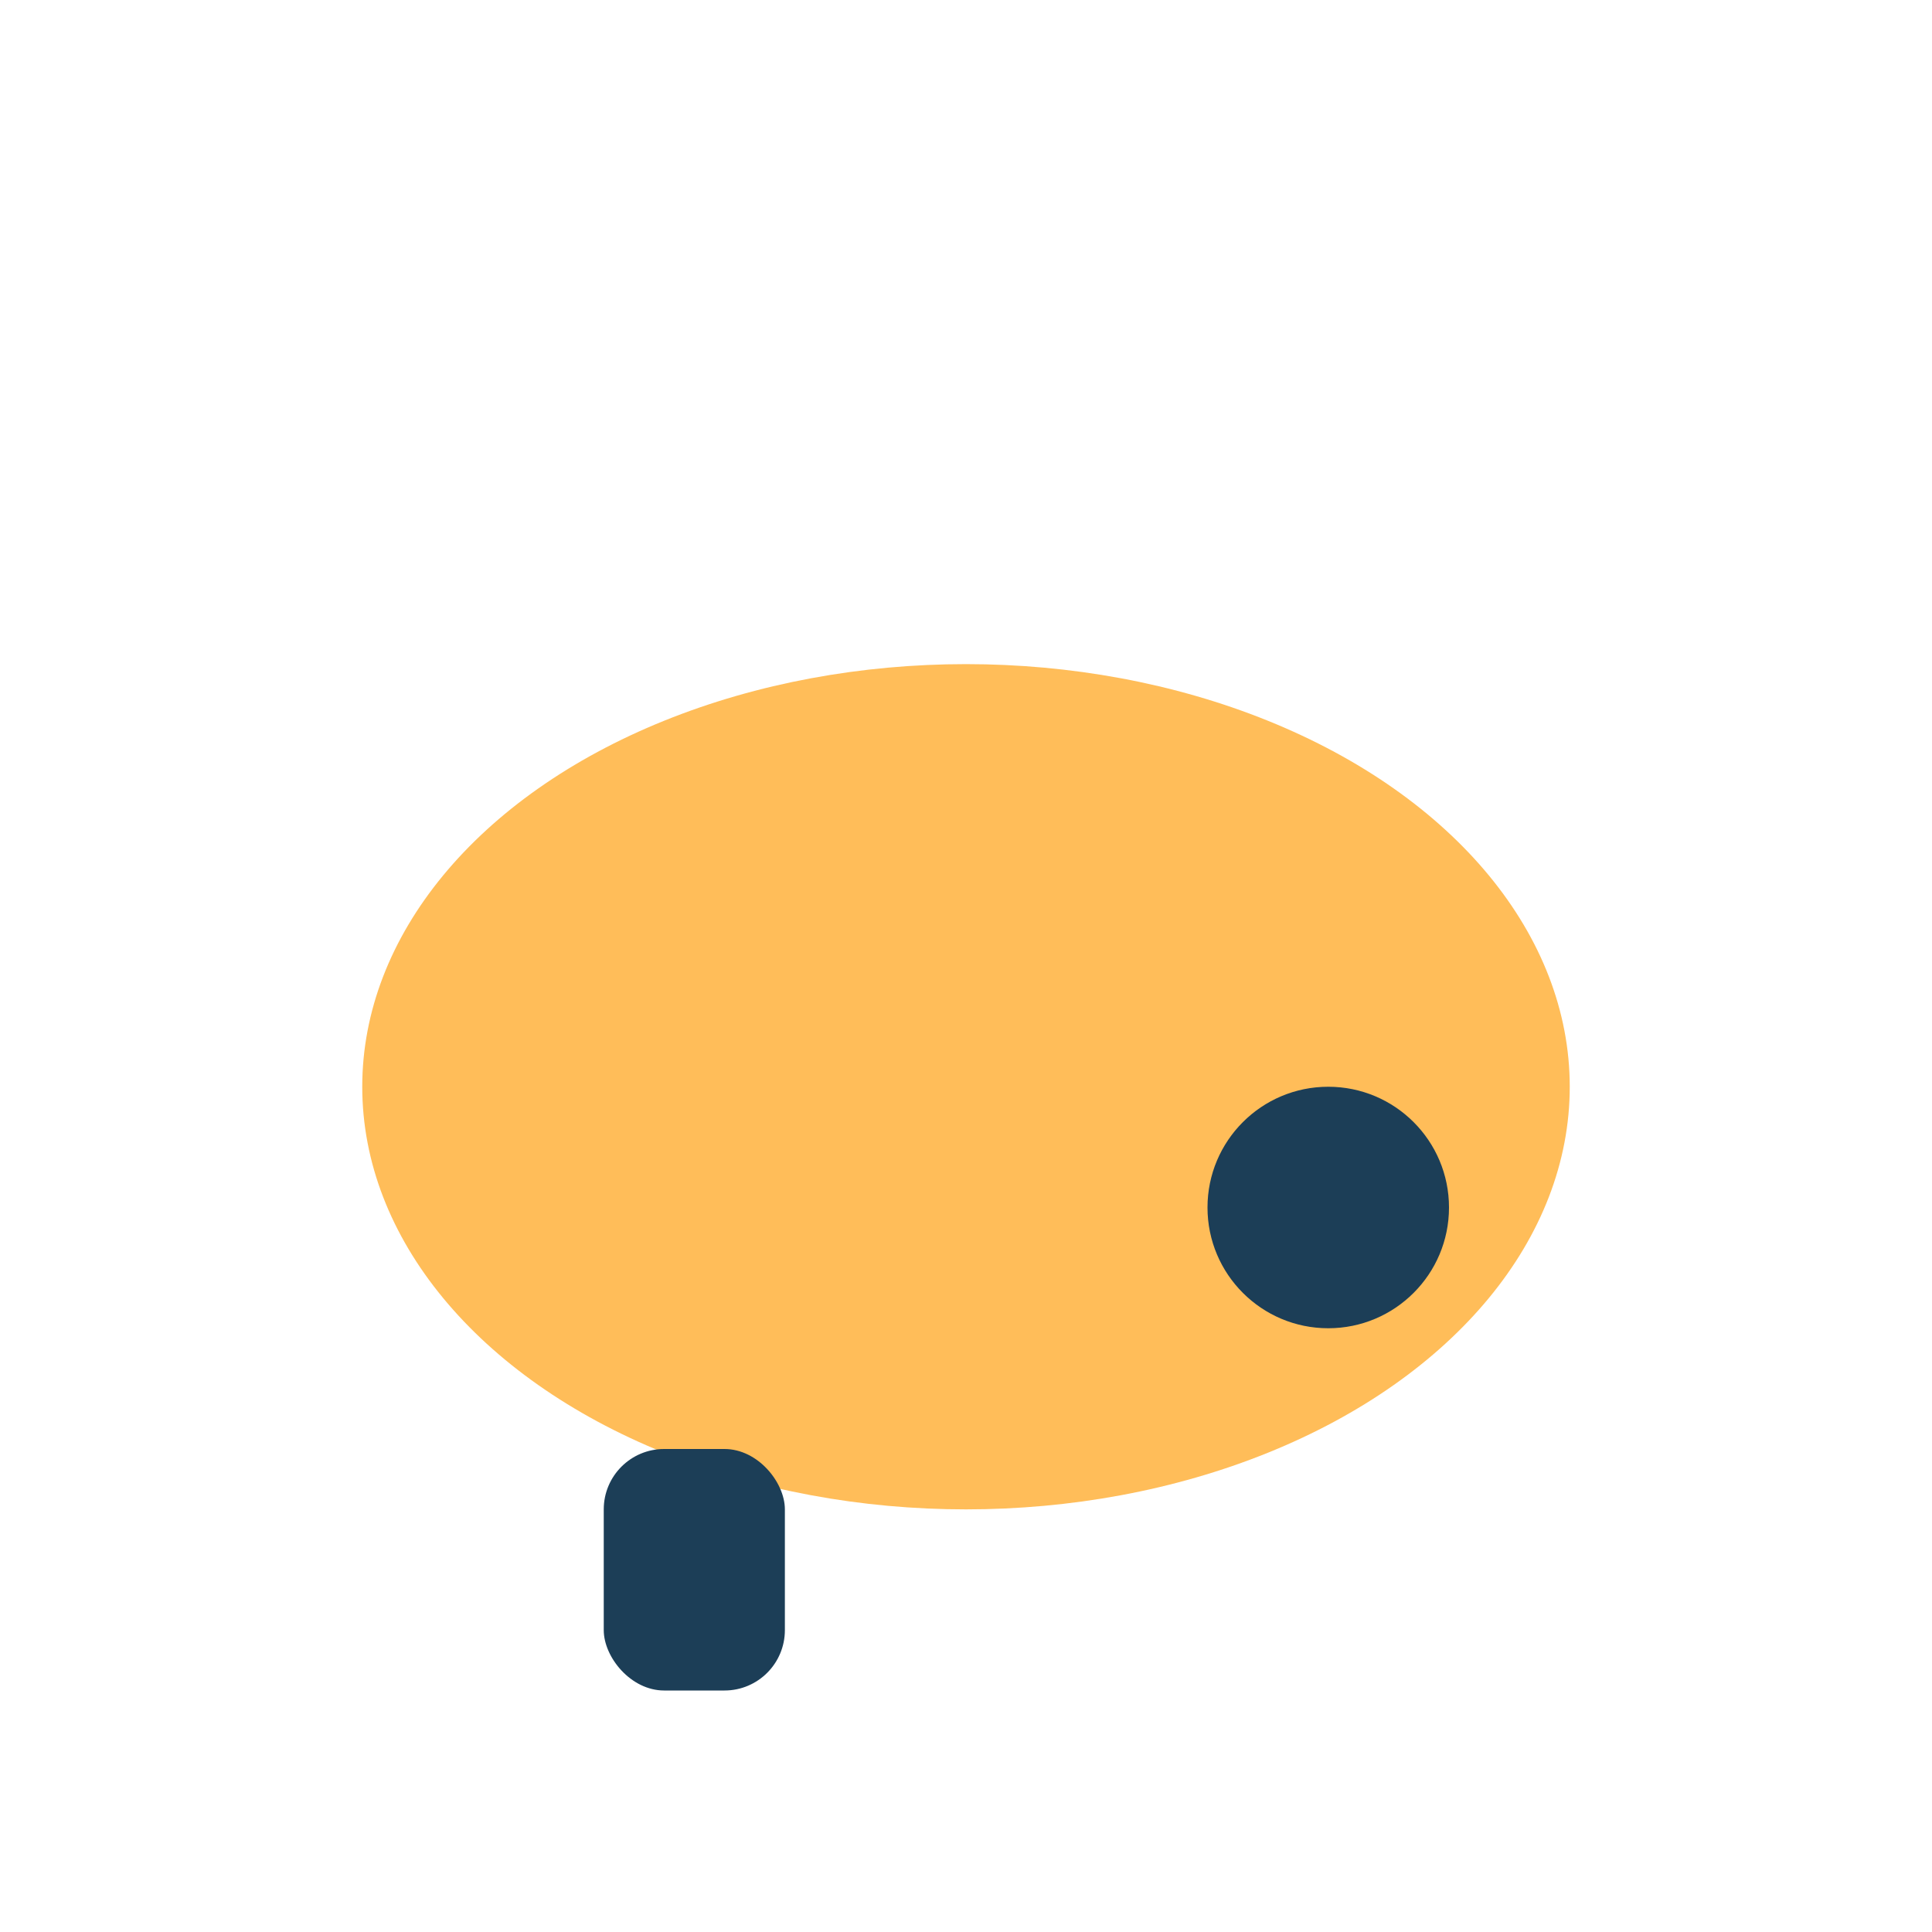
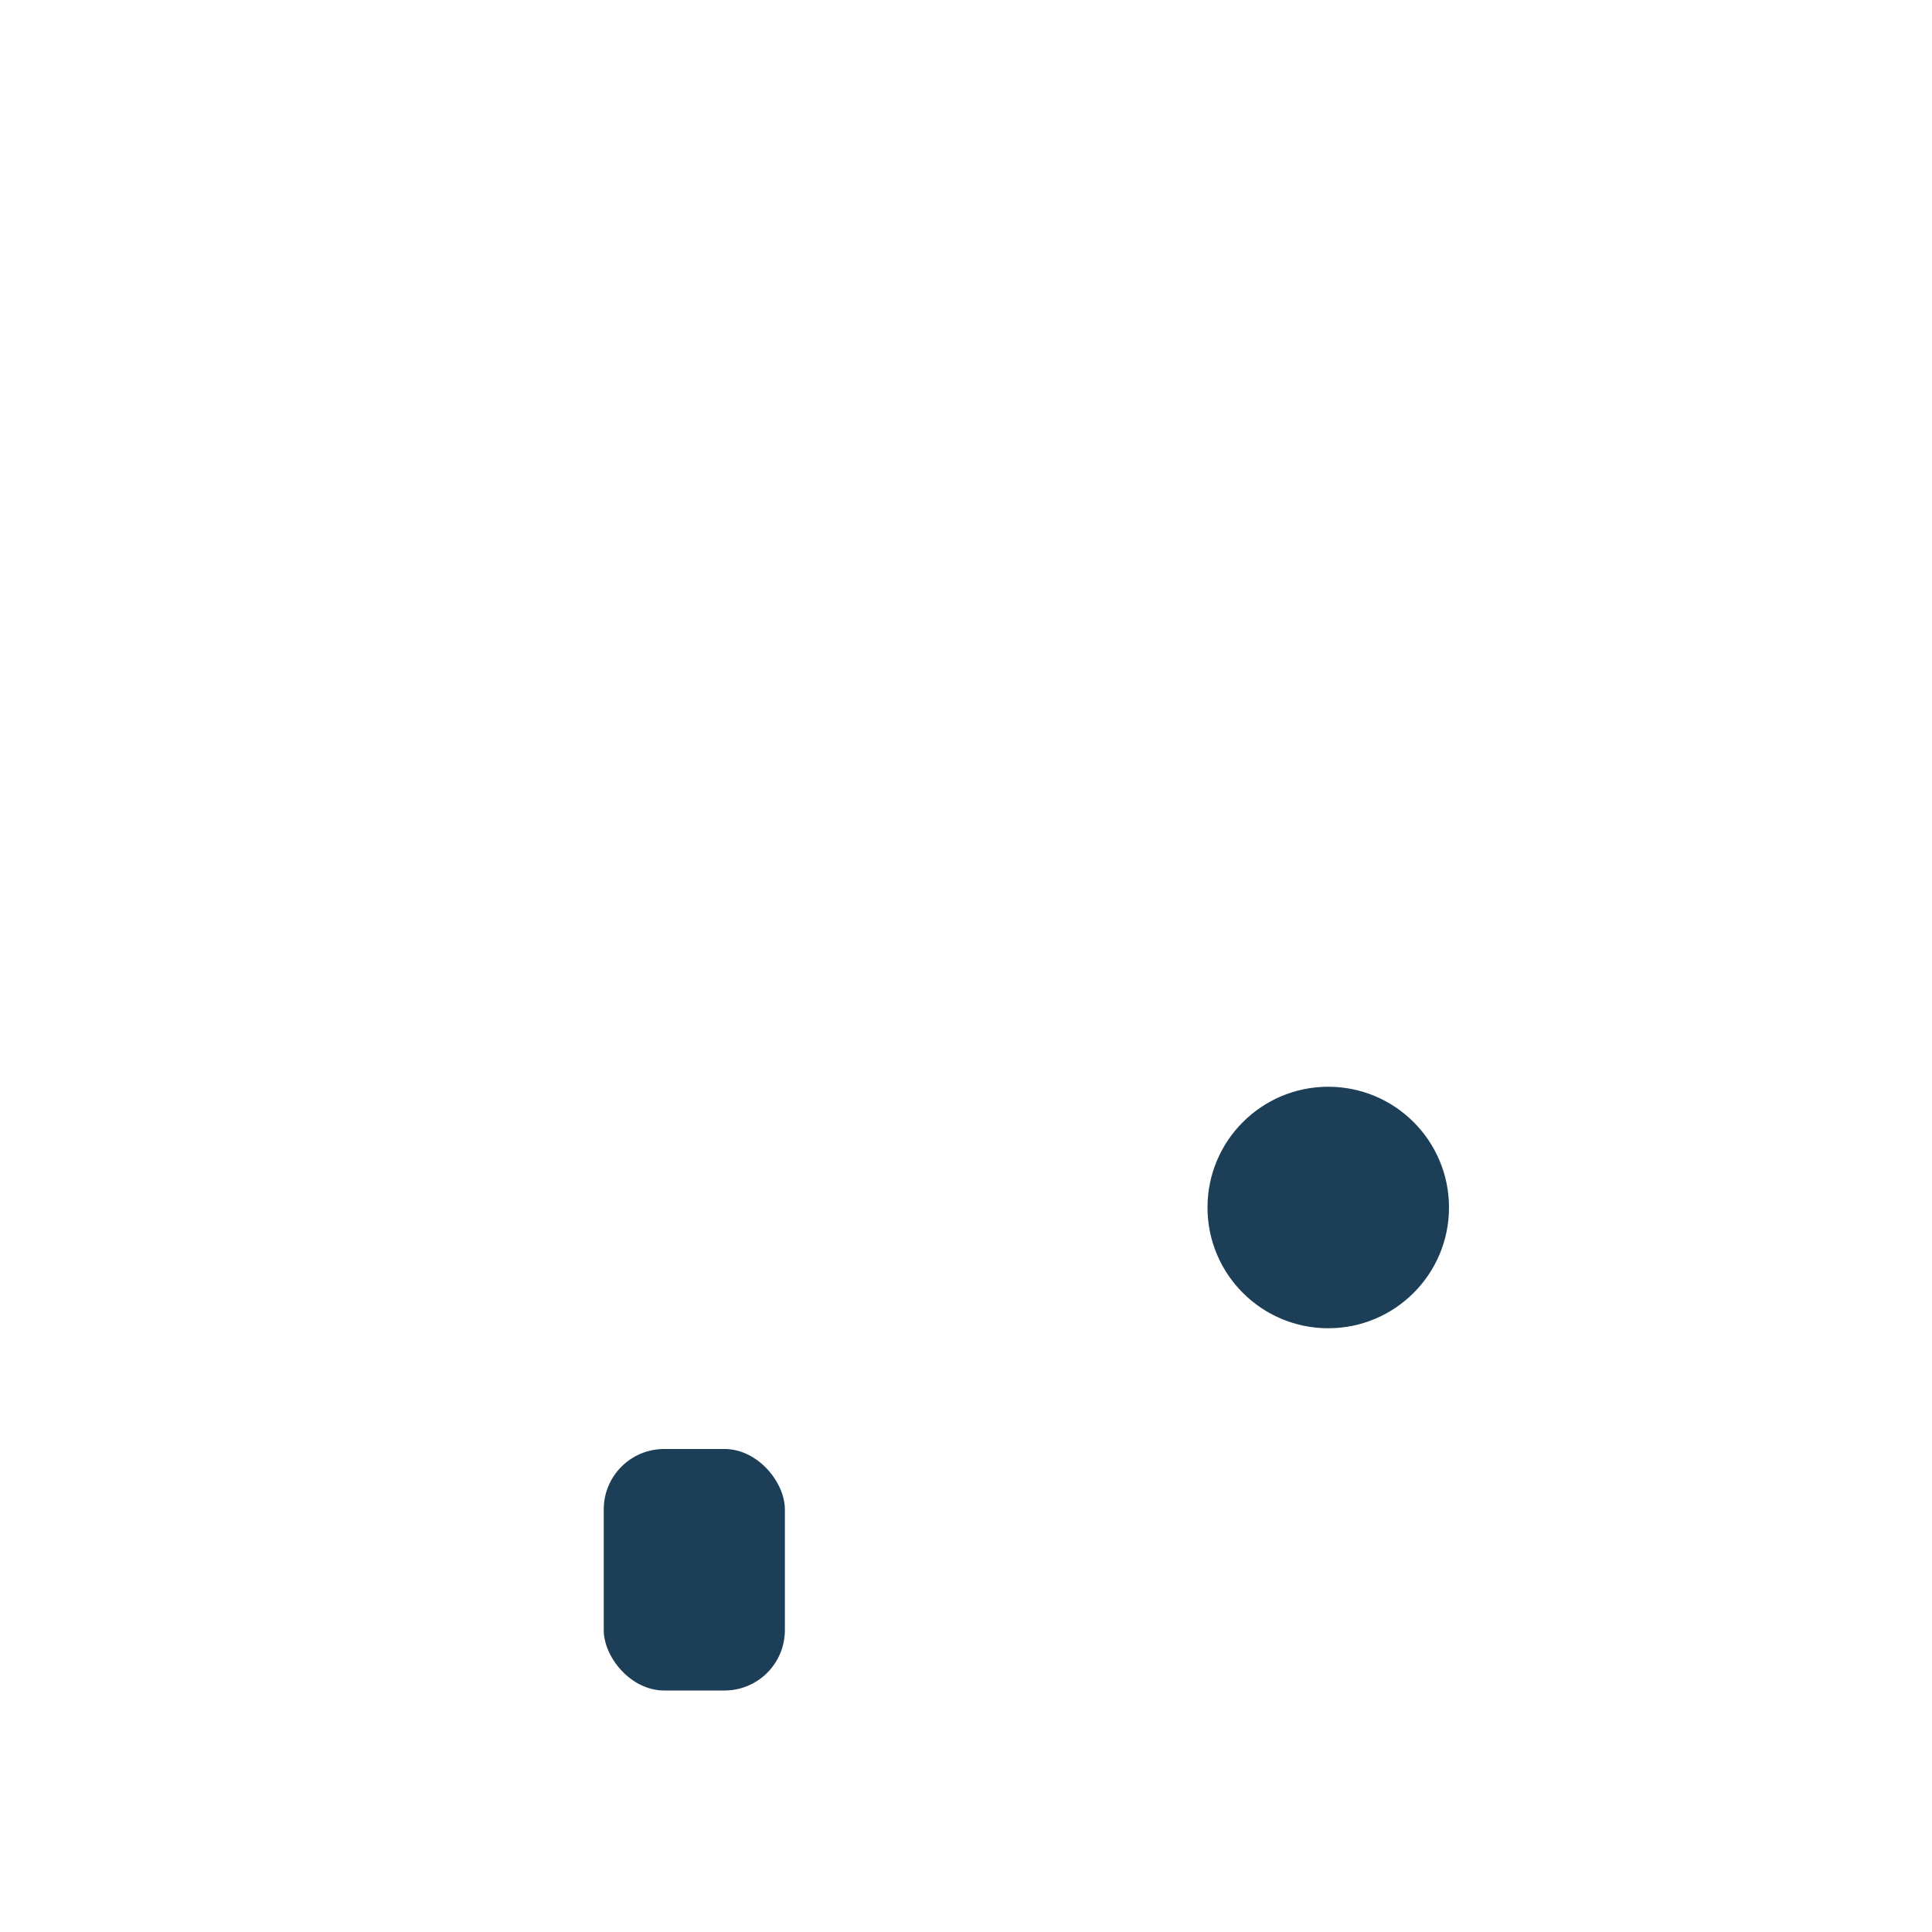
<svg xmlns="http://www.w3.org/2000/svg" width="32" height="32" viewBox="0 0 32 32">
-   <ellipse cx="16" cy="18" rx="10" ry="7" fill="#FFBD59" />
  <circle cx="22" cy="20" r="2" fill="#1C3E57" />
  <rect x="10" y="24" width="3" height="4" rx="1" fill="#1C3E57" />
</svg>